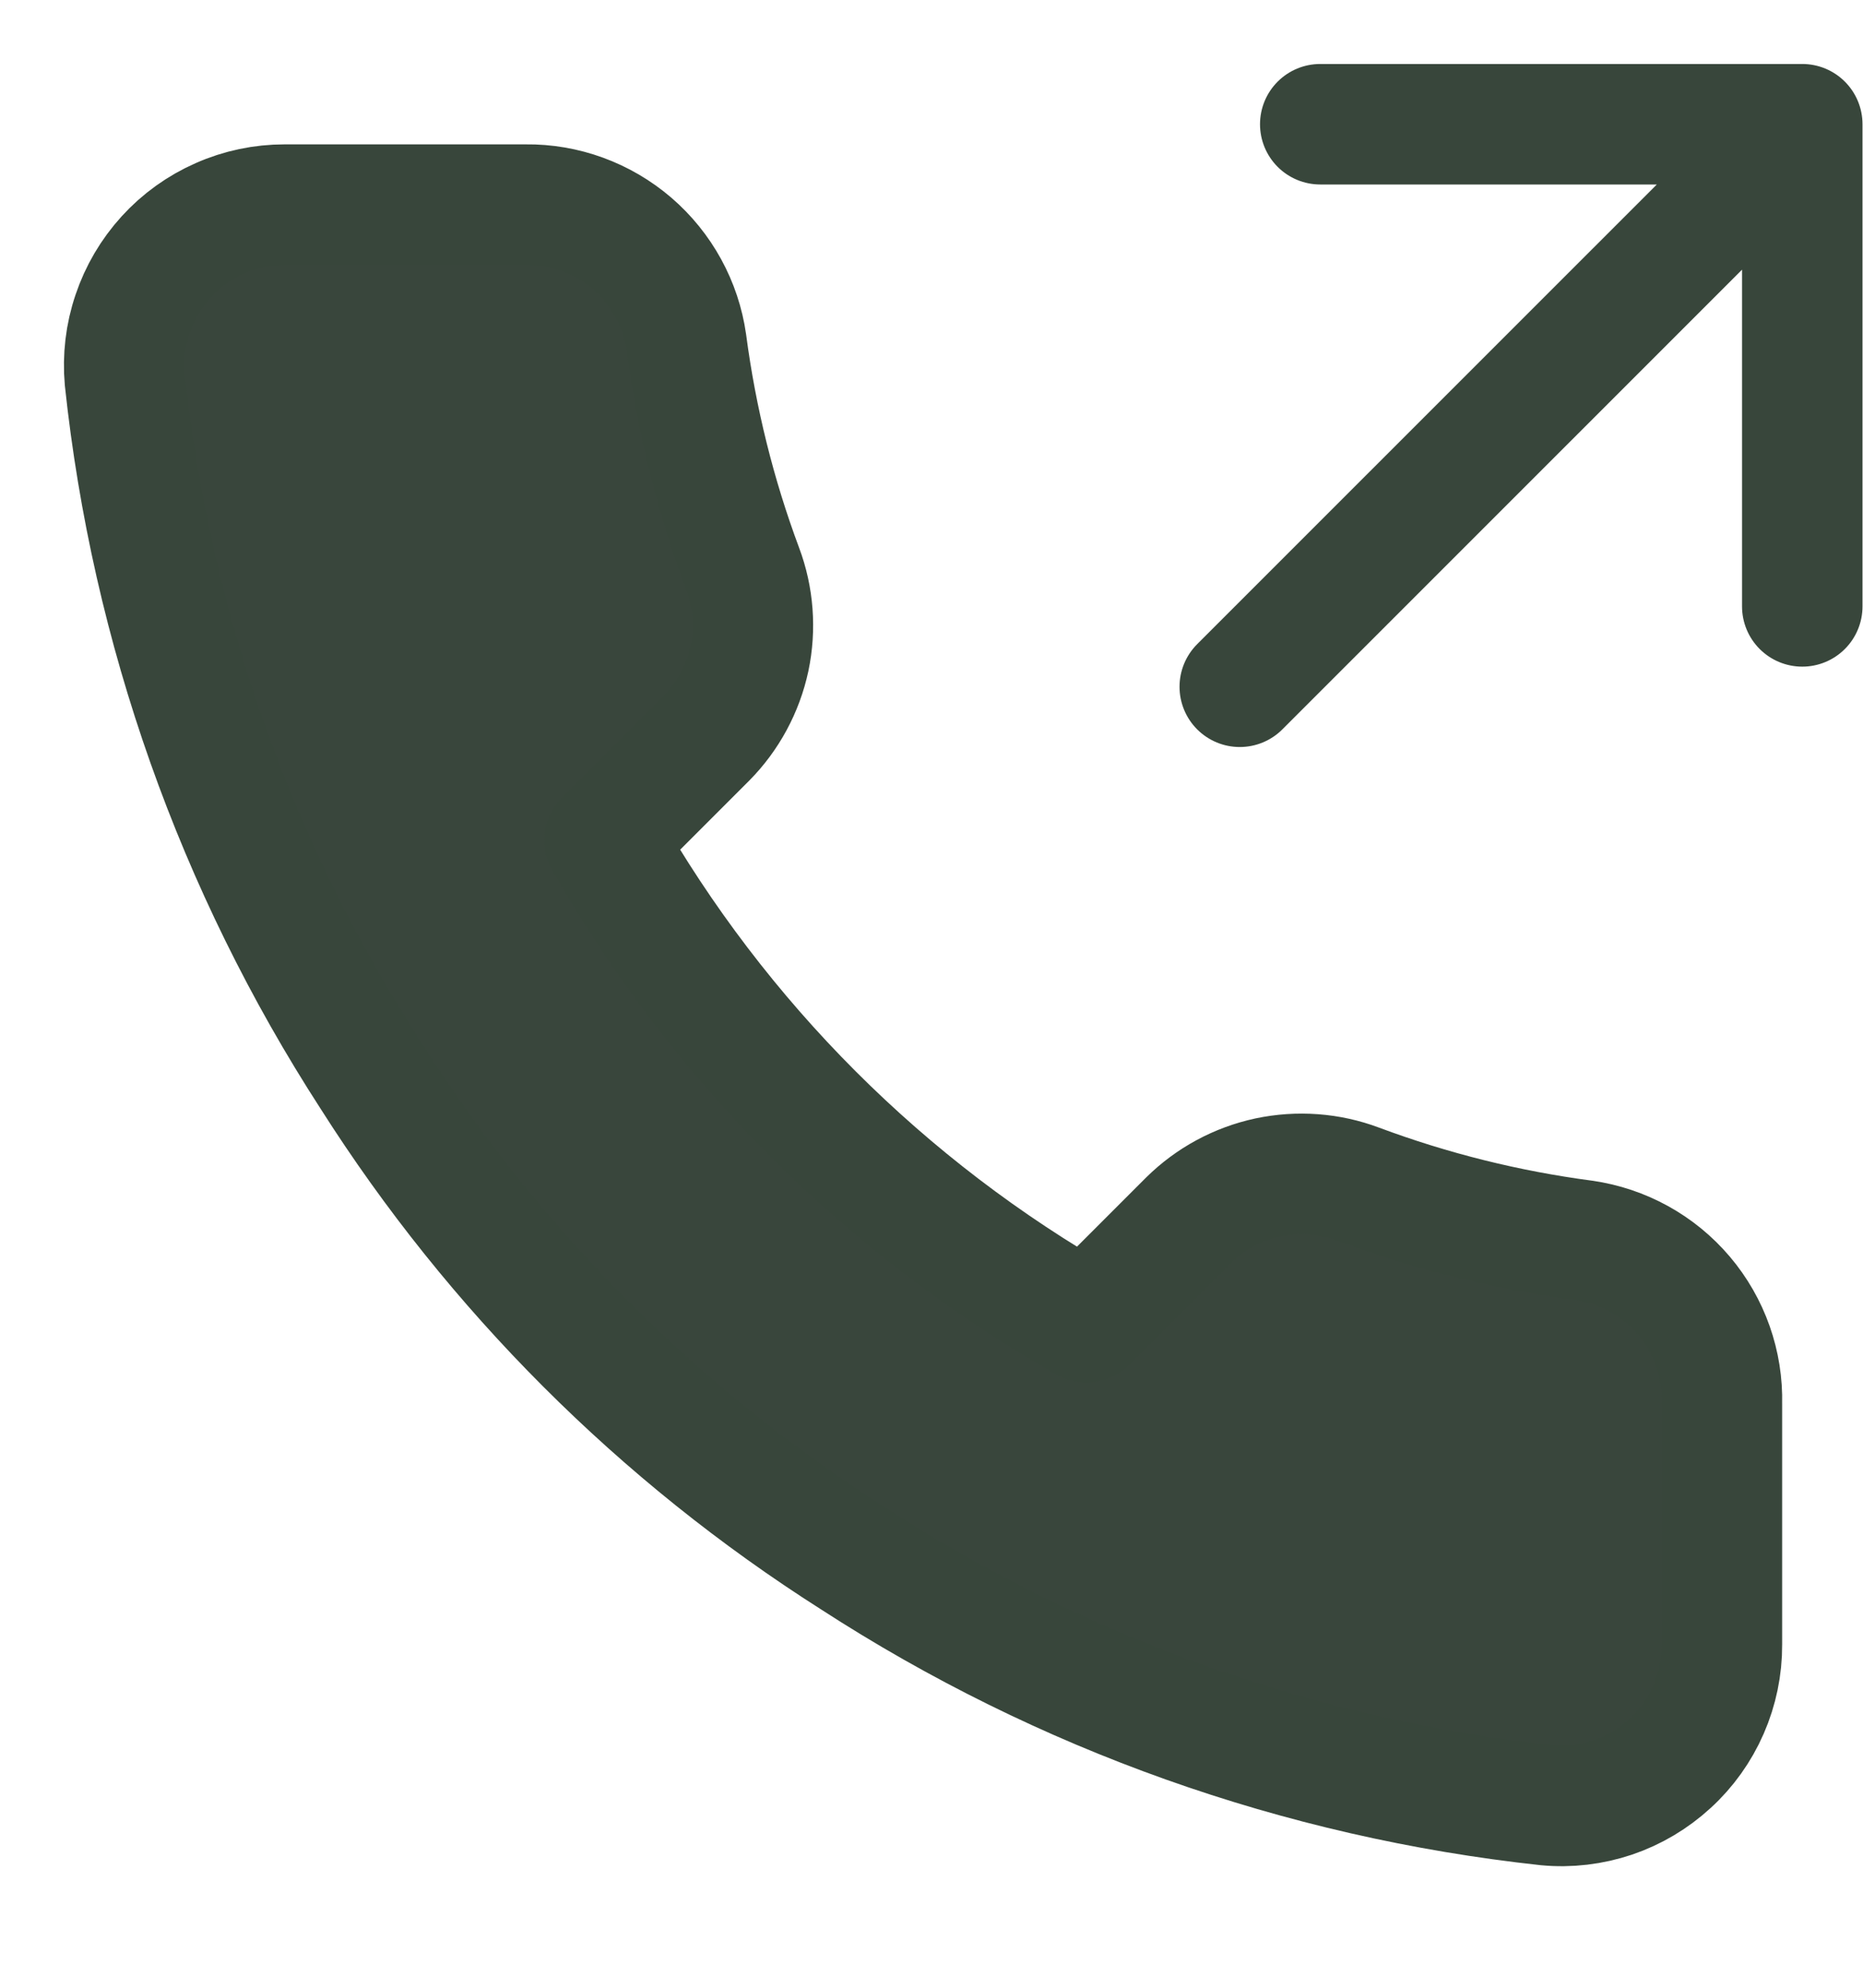
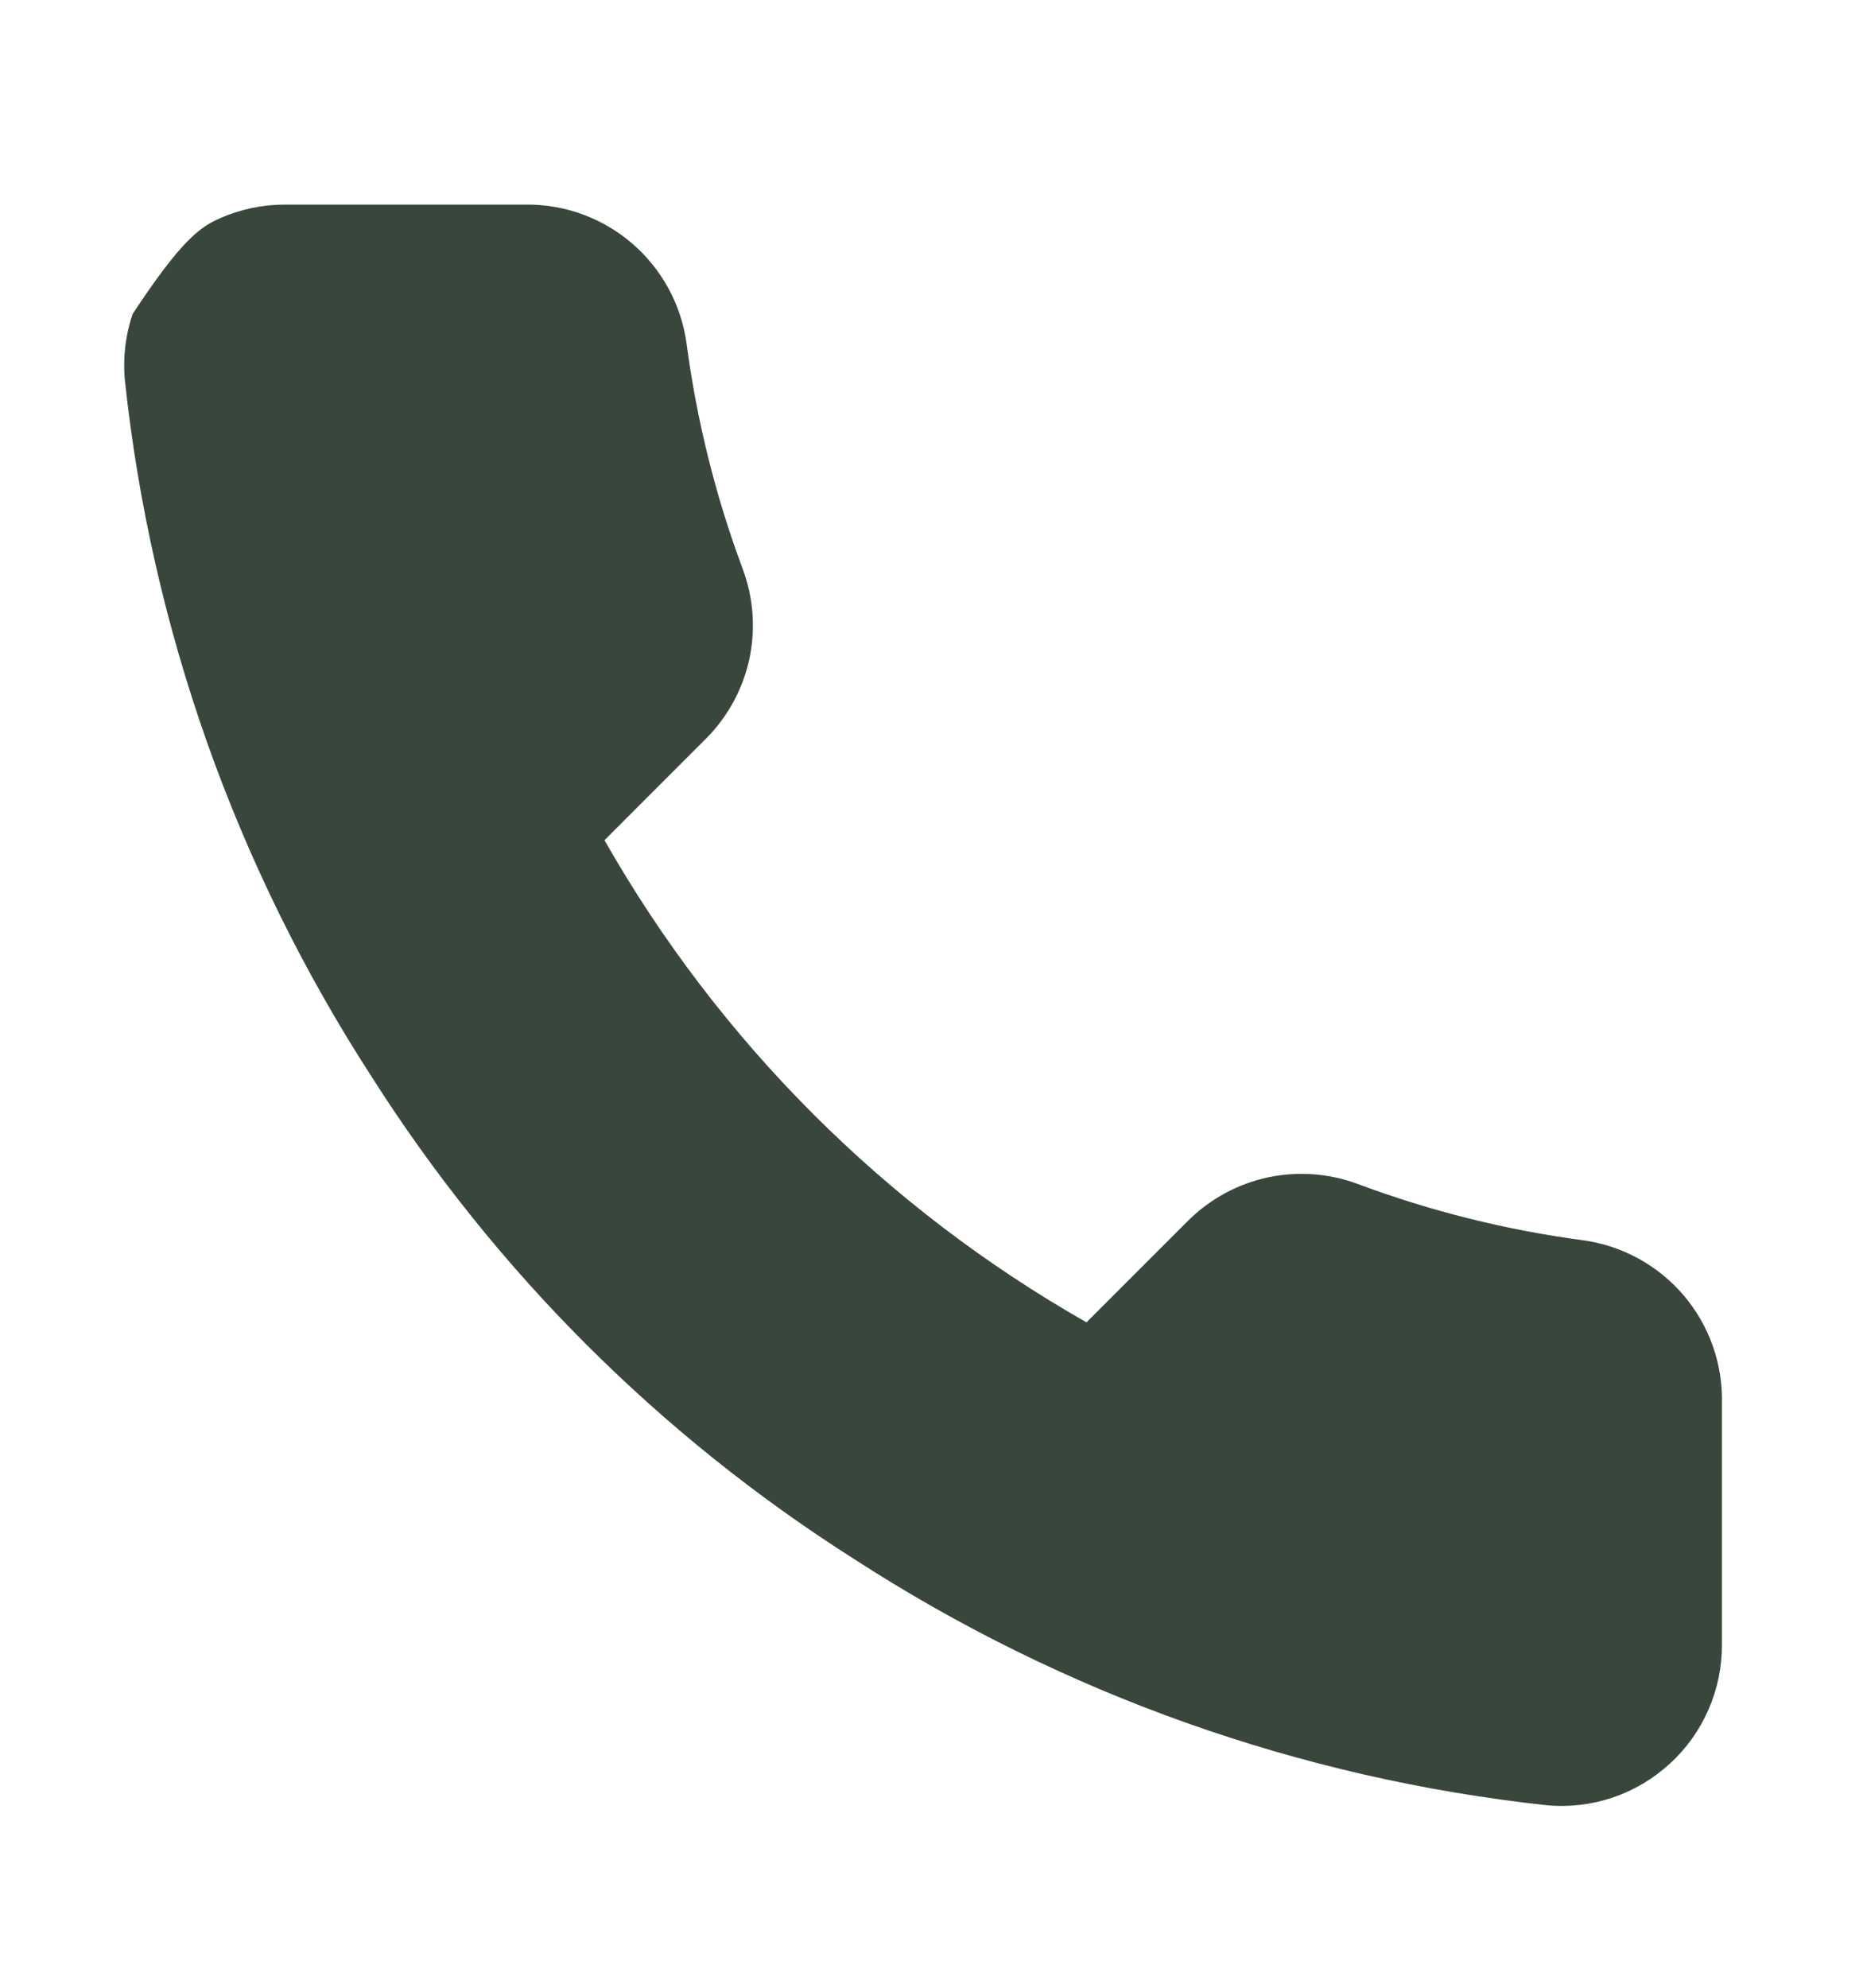
<svg xmlns="http://www.w3.org/2000/svg" width="15" height="16" viewBox="0 0 15 16" fill="none">
-   <path d="M13.864 11.297V13.238C13.865 13.418 13.828 13.596 13.756 13.761C13.684 13.926 13.578 14.075 13.445 14.196C13.312 14.318 13.156 14.411 12.985 14.469C12.815 14.526 12.634 14.548 12.454 14.531C10.464 14.315 8.552 13.635 6.872 12.546C5.309 11.553 3.984 10.228 2.991 8.665C1.898 6.977 1.218 5.056 1.005 3.057C0.989 2.878 1.01 2.697 1.068 2.527C1.125 2.357 1.217 2.201 1.338 2.068C1.459 1.935 1.607 1.829 1.771 1.757C1.935 1.684 2.113 1.647 2.292 1.647H4.233C4.547 1.643 4.851 1.755 5.089 1.959C5.327 2.164 5.483 2.448 5.527 2.759C5.609 3.38 5.76 3.99 5.979 4.577C6.066 4.808 6.085 5.06 6.034 5.302C5.982 5.544 5.862 5.766 5.688 5.942L4.867 6.763C5.788 8.382 7.128 9.723 8.748 10.644L9.569 9.823C9.745 9.649 9.967 9.529 10.209 9.477C10.451 9.426 10.703 9.444 10.934 9.531C11.521 9.75 12.131 9.902 12.752 9.984C13.066 10.029 13.353 10.187 13.558 10.429C13.763 10.671 13.872 10.98 13.864 11.297Z" fill="#39463C" />
-   <path d="M14.511 4.881V1M14.511 1H10.63M14.511 1L9.982 5.528M13.864 11.297V13.238C13.865 13.418 13.828 13.596 13.756 13.761C13.684 13.926 13.578 14.075 13.445 14.196C13.312 14.318 13.156 14.411 12.985 14.469C12.815 14.526 12.634 14.548 12.454 14.531C10.464 14.315 8.552 13.635 6.872 12.546C5.309 11.553 3.984 10.228 2.991 8.665C1.898 6.977 1.218 5.056 1.005 3.057C0.989 2.878 1.01 2.697 1.068 2.527C1.125 2.357 1.217 2.201 1.338 2.068C1.459 1.935 1.607 1.829 1.771 1.757C1.935 1.684 2.113 1.647 2.292 1.647H4.233C4.547 1.643 4.851 1.755 5.089 1.959C5.327 2.164 5.483 2.448 5.527 2.759C5.609 3.38 5.76 3.99 5.979 4.577C6.066 4.808 6.085 5.06 6.034 5.302C5.982 5.544 5.862 5.766 5.688 5.942L4.867 6.763C5.788 8.382 7.128 9.723 8.748 10.644L9.569 9.823C9.745 9.649 9.967 9.529 10.209 9.477C10.451 9.426 10.703 9.444 10.934 9.531C11.521 9.75 12.131 9.902 12.752 9.984C13.066 10.029 13.353 10.187 13.558 10.429C13.763 10.671 13.872 10.98 13.864 11.297Z" stroke="#38463B" stroke-width="0.97" stroke-linecap="round" stroke-linejoin="round" />
+   <path d="M13.864 11.297V13.238C13.865 13.418 13.828 13.596 13.756 13.761C13.684 13.926 13.578 14.075 13.445 14.196C13.312 14.318 13.156 14.411 12.985 14.469C12.815 14.526 12.634 14.548 12.454 14.531C10.464 14.315 8.552 13.635 6.872 12.546C5.309 11.553 3.984 10.228 2.991 8.665C1.898 6.977 1.218 5.056 1.005 3.057C0.989 2.878 1.01 2.697 1.068 2.527C1.459 1.935 1.607 1.829 1.771 1.757C1.935 1.684 2.113 1.647 2.292 1.647H4.233C4.547 1.643 4.851 1.755 5.089 1.959C5.327 2.164 5.483 2.448 5.527 2.759C5.609 3.38 5.76 3.99 5.979 4.577C6.066 4.808 6.085 5.06 6.034 5.302C5.982 5.544 5.862 5.766 5.688 5.942L4.867 6.763C5.788 8.382 7.128 9.723 8.748 10.644L9.569 9.823C9.745 9.649 9.967 9.529 10.209 9.477C10.451 9.426 10.703 9.444 10.934 9.531C11.521 9.75 12.131 9.902 12.752 9.984C13.066 10.029 13.353 10.187 13.558 10.429C13.763 10.671 13.872 10.98 13.864 11.297Z" fill="#39463C" />
</svg>